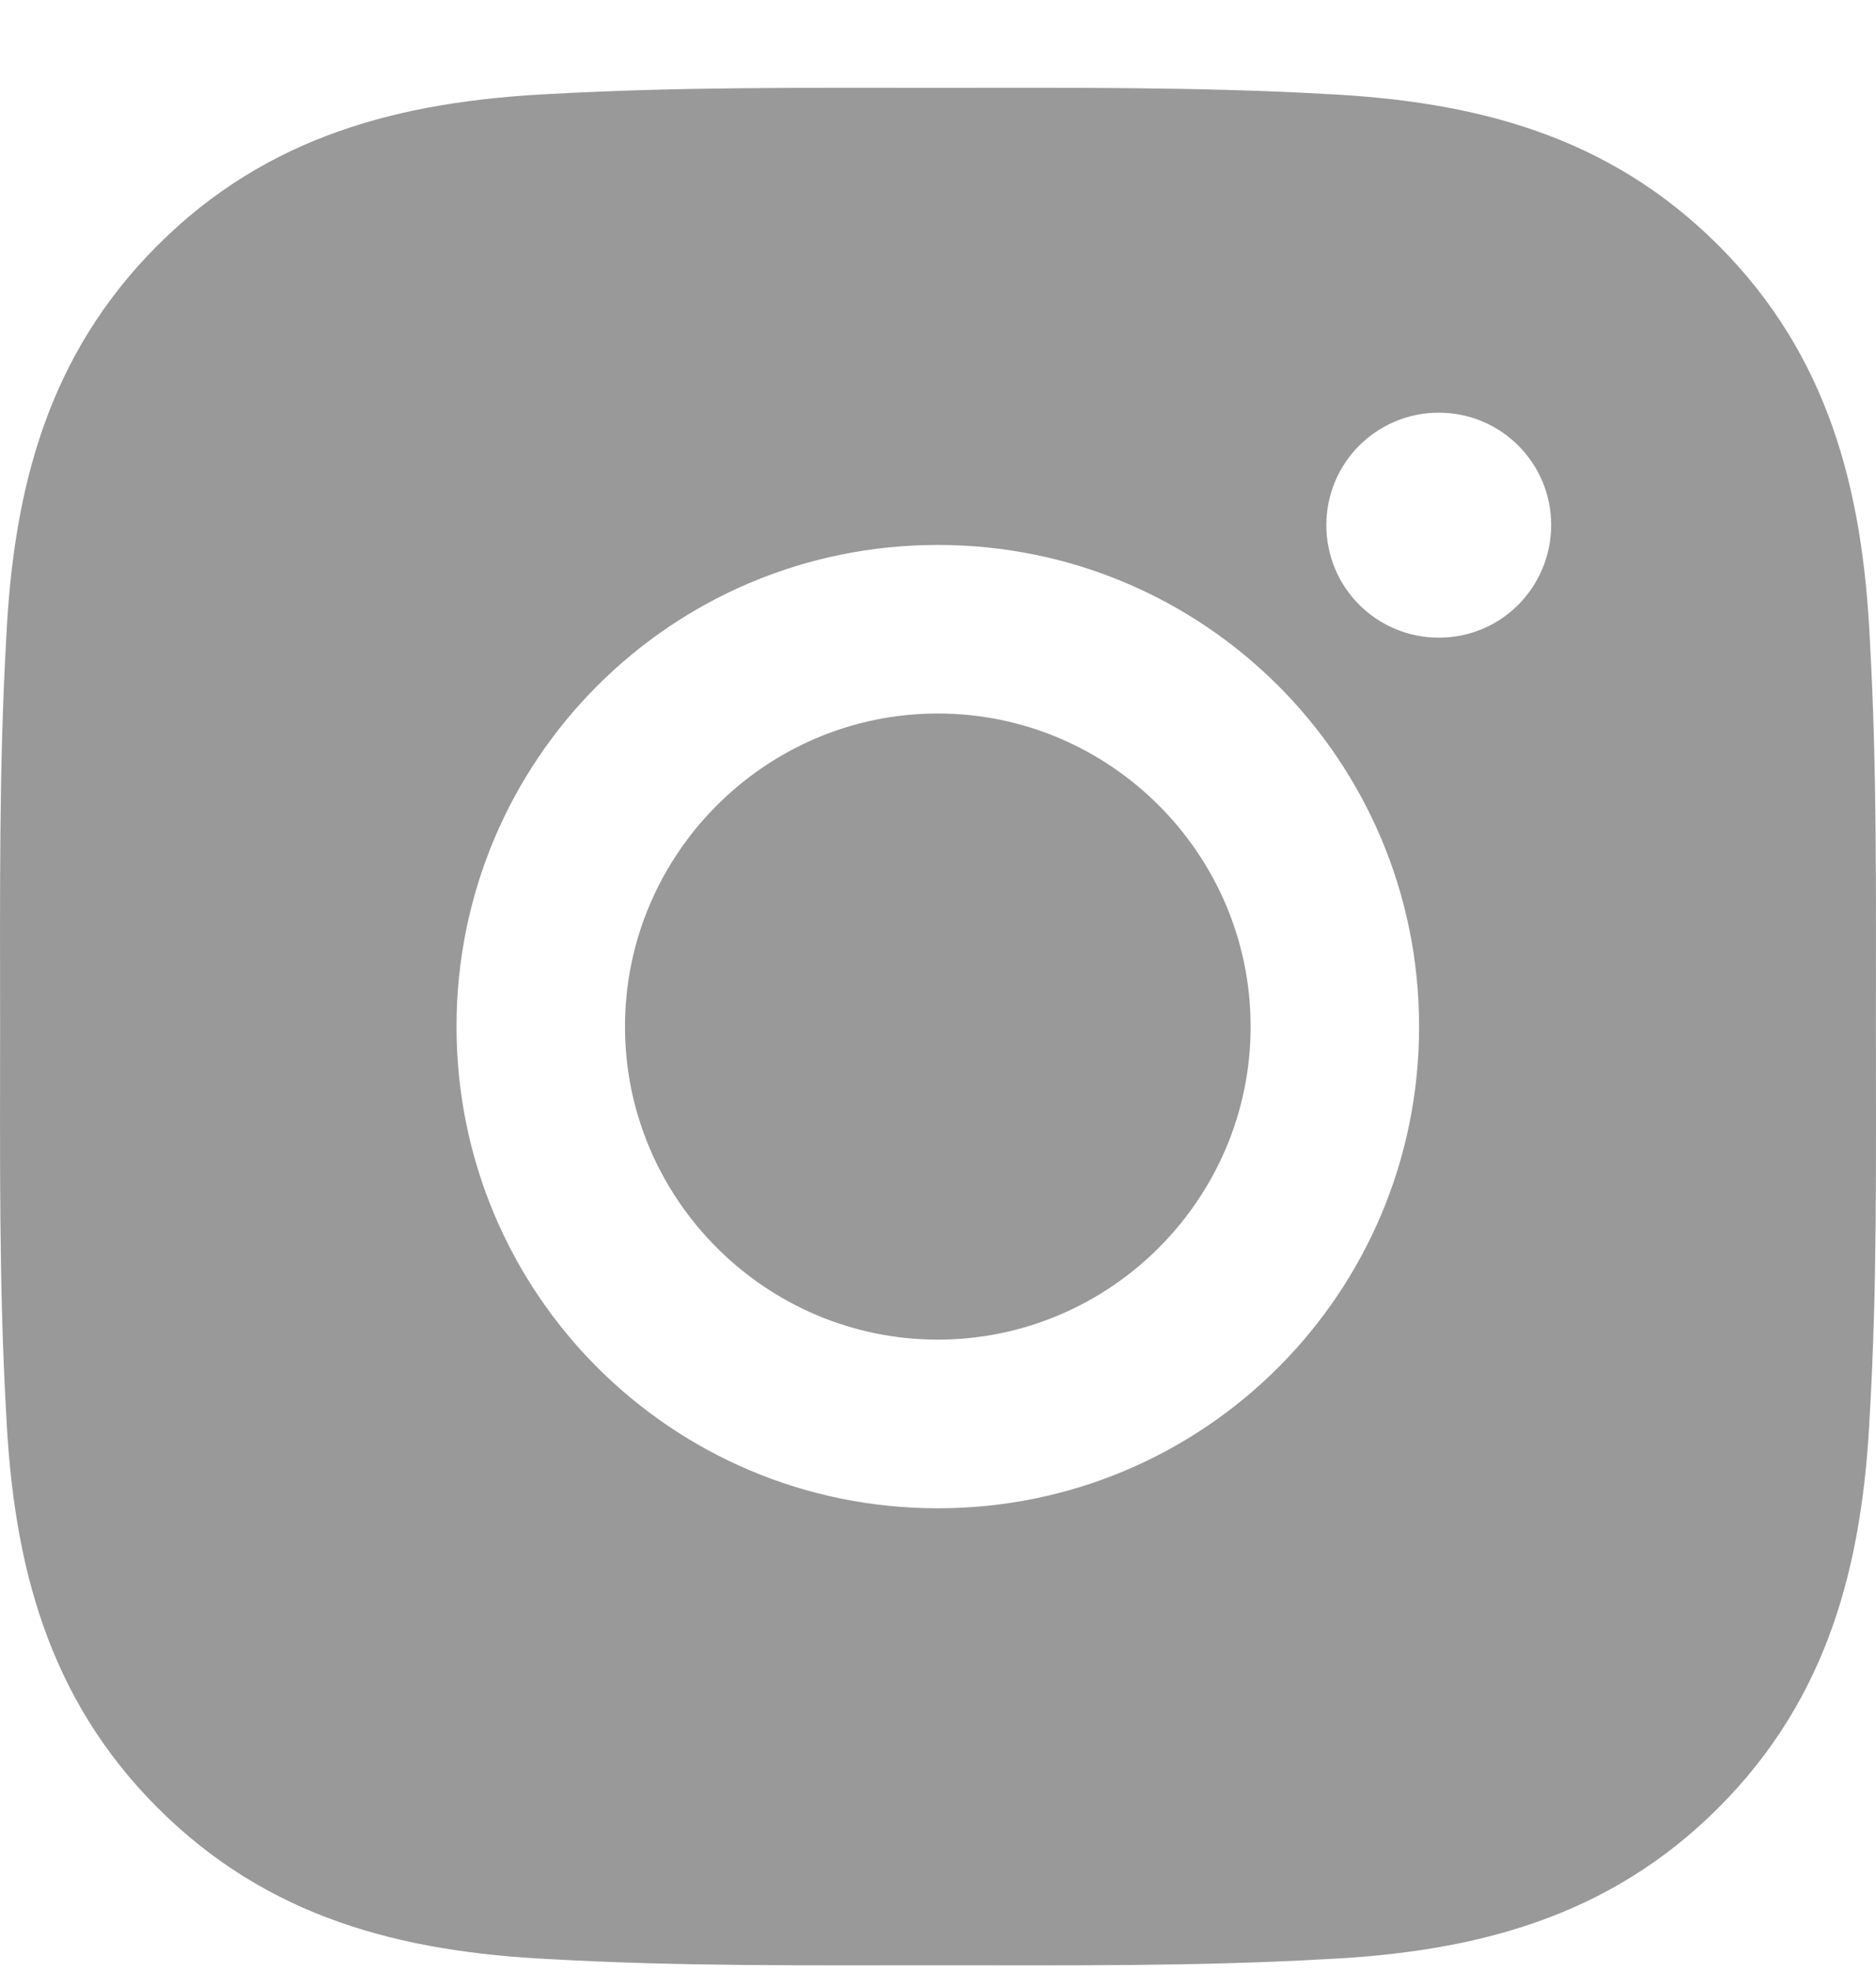
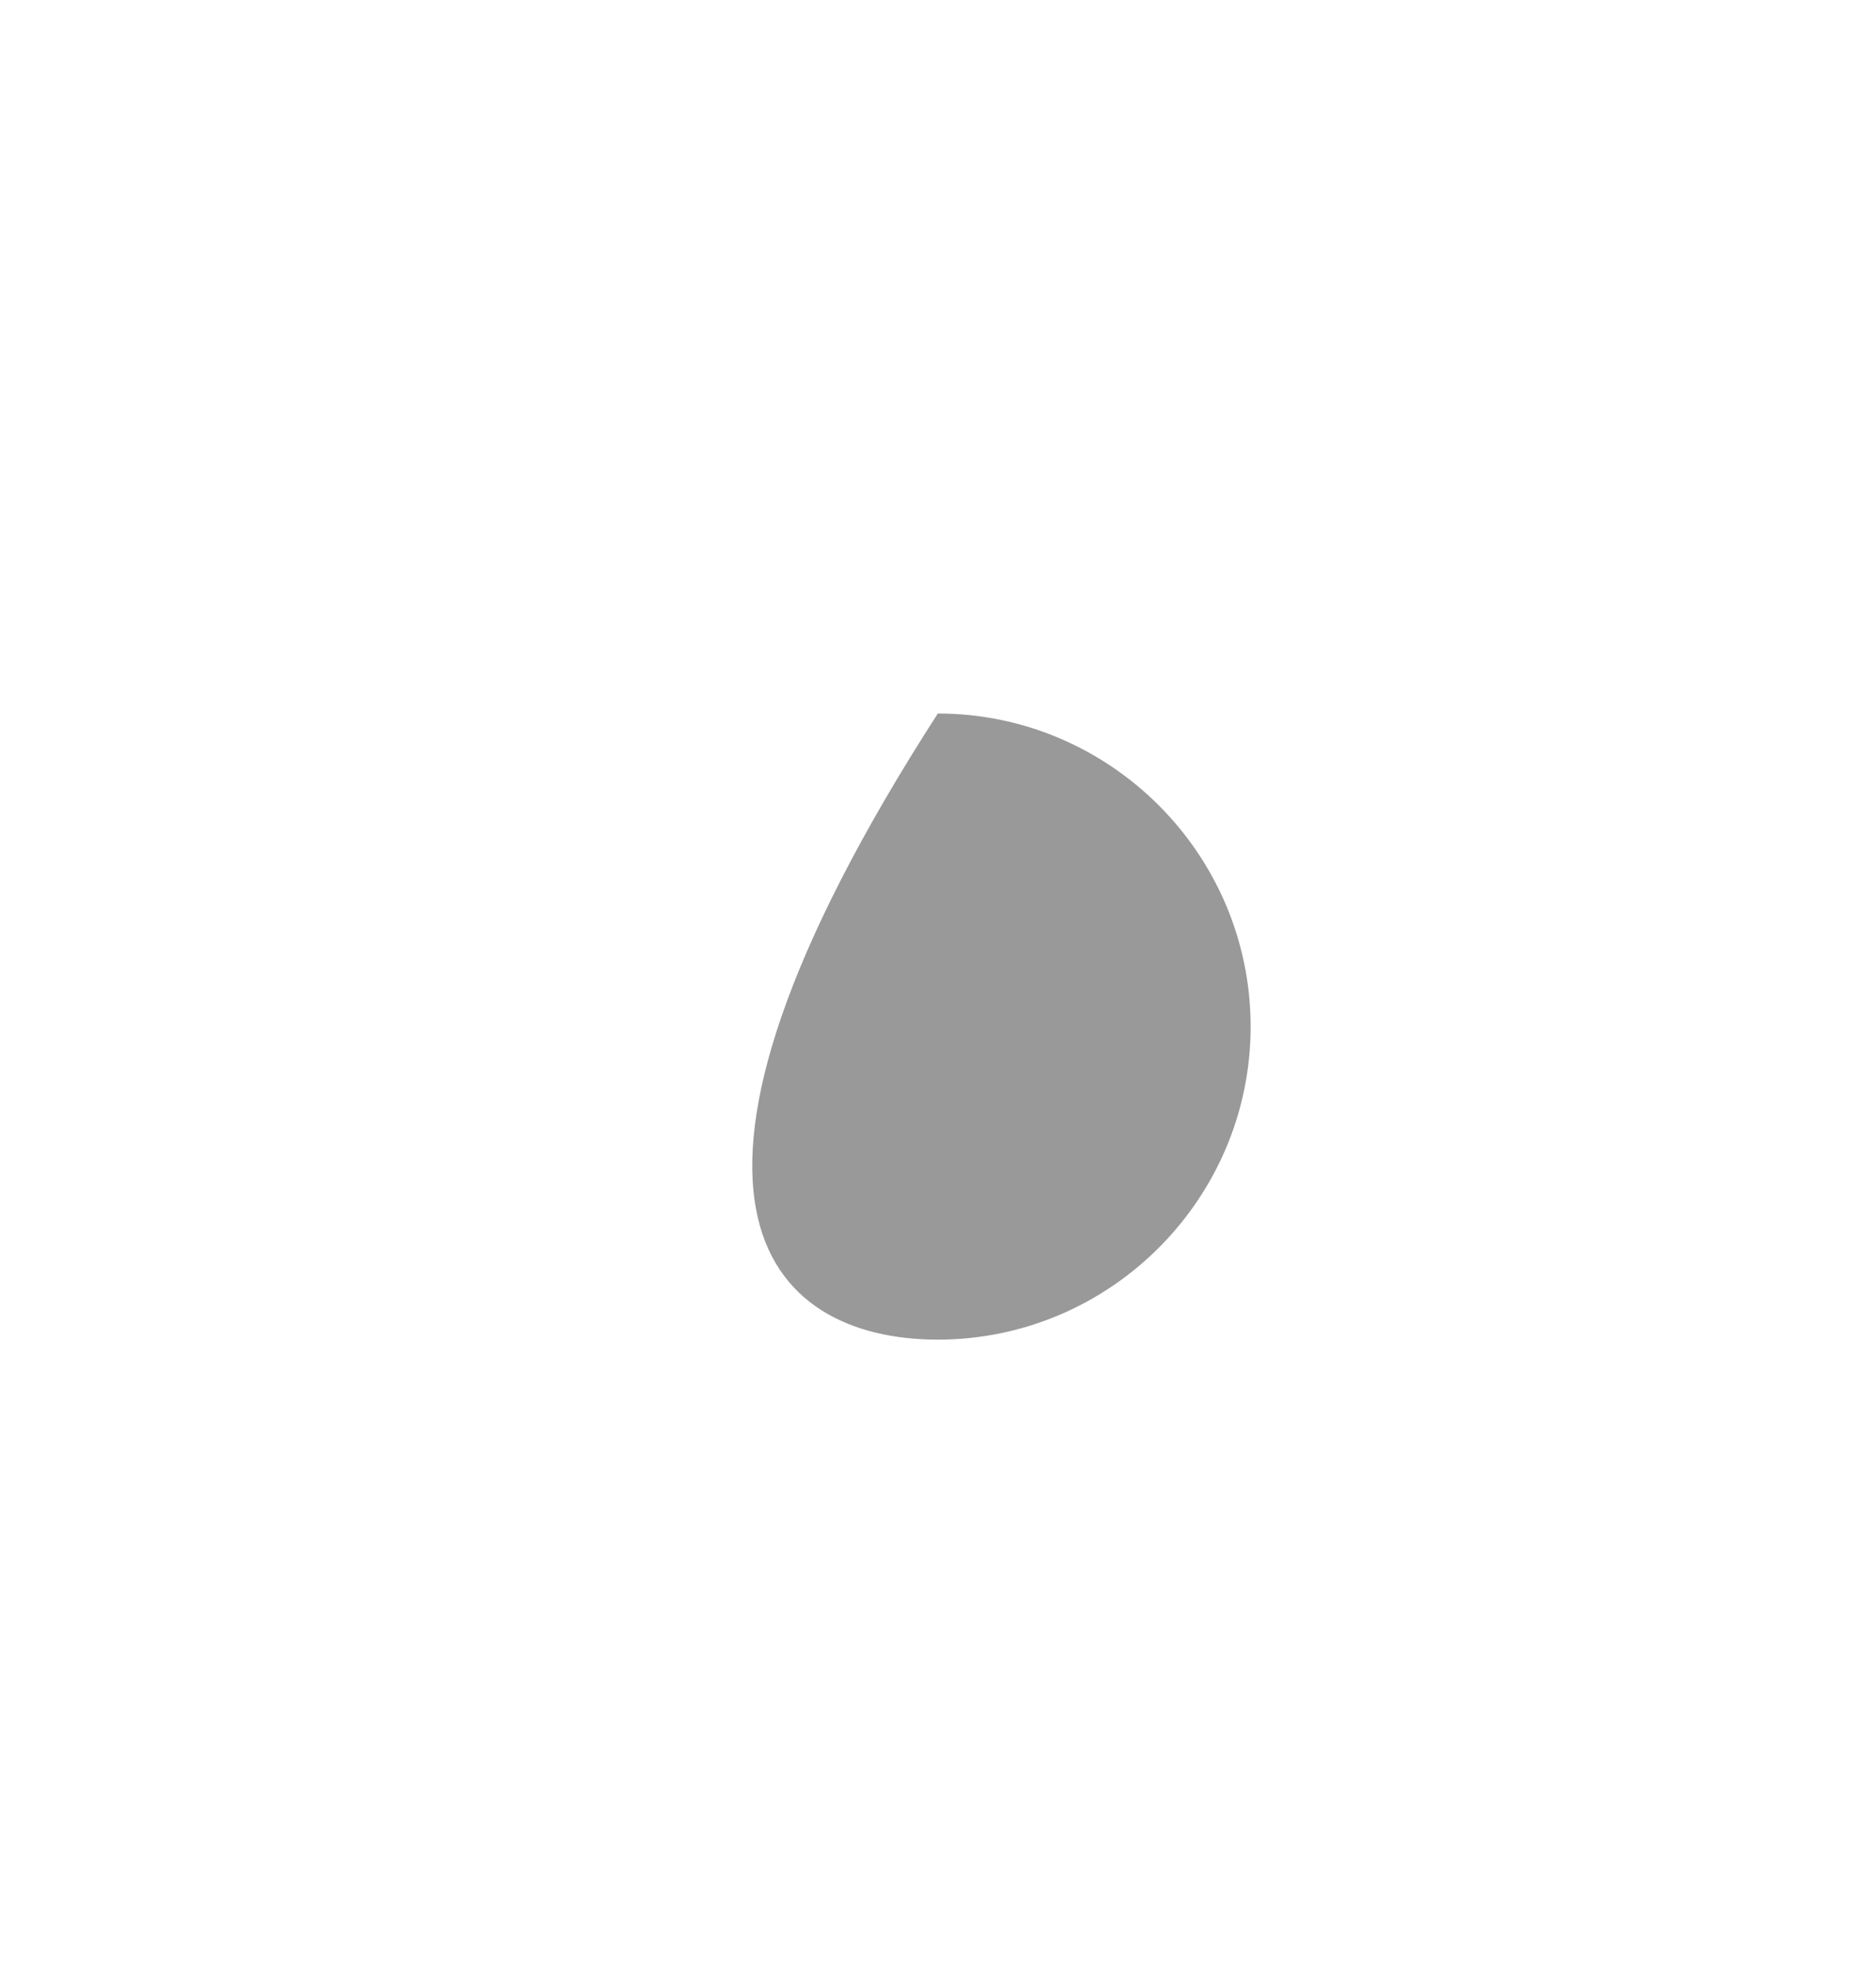
<svg xmlns="http://www.w3.org/2000/svg" width="20" height="21" viewBox="0 0 20 21" fill="none">
-   <path d="M9.998 7.602C8.162 7.602 6.663 9.101 6.663 10.938C6.663 12.774 8.162 14.273 9.998 14.273C11.834 14.273 13.333 12.774 13.333 10.938C13.333 9.101 11.834 7.602 9.998 7.602Z" fill="#999999" />
-   <path d="M19.999 10.938C19.999 9.557 20.012 8.188 19.934 6.809C19.857 5.208 19.491 3.786 18.321 2.615C17.147 1.442 15.729 1.079 14.128 1.001C12.747 0.924 11.378 0.936 10 0.936C8.619 0.936 7.251 0.924 5.872 1.001C4.271 1.079 2.85 1.444 1.679 2.615C0.506 3.789 0.143 5.208 0.066 6.809C-0.012 8.19 0.001 9.559 0.001 10.938C0.001 12.316 -0.012 13.688 0.066 15.066C0.143 16.668 0.509 18.089 1.679 19.26C2.853 20.434 4.271 20.797 5.872 20.874C7.253 20.952 8.622 20.939 10 20.939C11.381 20.939 12.749 20.952 14.128 20.874C15.729 20.797 17.15 20.431 18.321 19.26C19.494 18.087 19.857 16.668 19.934 15.066C20.014 13.688 19.999 12.319 19.999 10.938ZM9.998 16.07C7.158 16.07 4.867 13.778 4.867 10.938C4.867 8.098 7.158 5.806 9.998 5.806C12.837 5.806 15.129 8.098 15.129 10.938C15.129 13.778 12.837 16.07 9.998 16.07ZM15.339 6.794C14.676 6.794 14.14 6.259 14.14 5.595C14.14 4.932 14.676 4.397 15.339 4.397C16.002 4.397 16.537 4.932 16.537 5.595C16.534 6.261 16.002 6.794 15.339 6.794Z" fill="#999999" />
+   <path d="M9.998 7.602C6.663 12.774 8.162 14.273 9.998 14.273C11.834 14.273 13.333 12.774 13.333 10.938C13.333 9.101 11.834 7.602 9.998 7.602Z" fill="#999999" />
</svg>